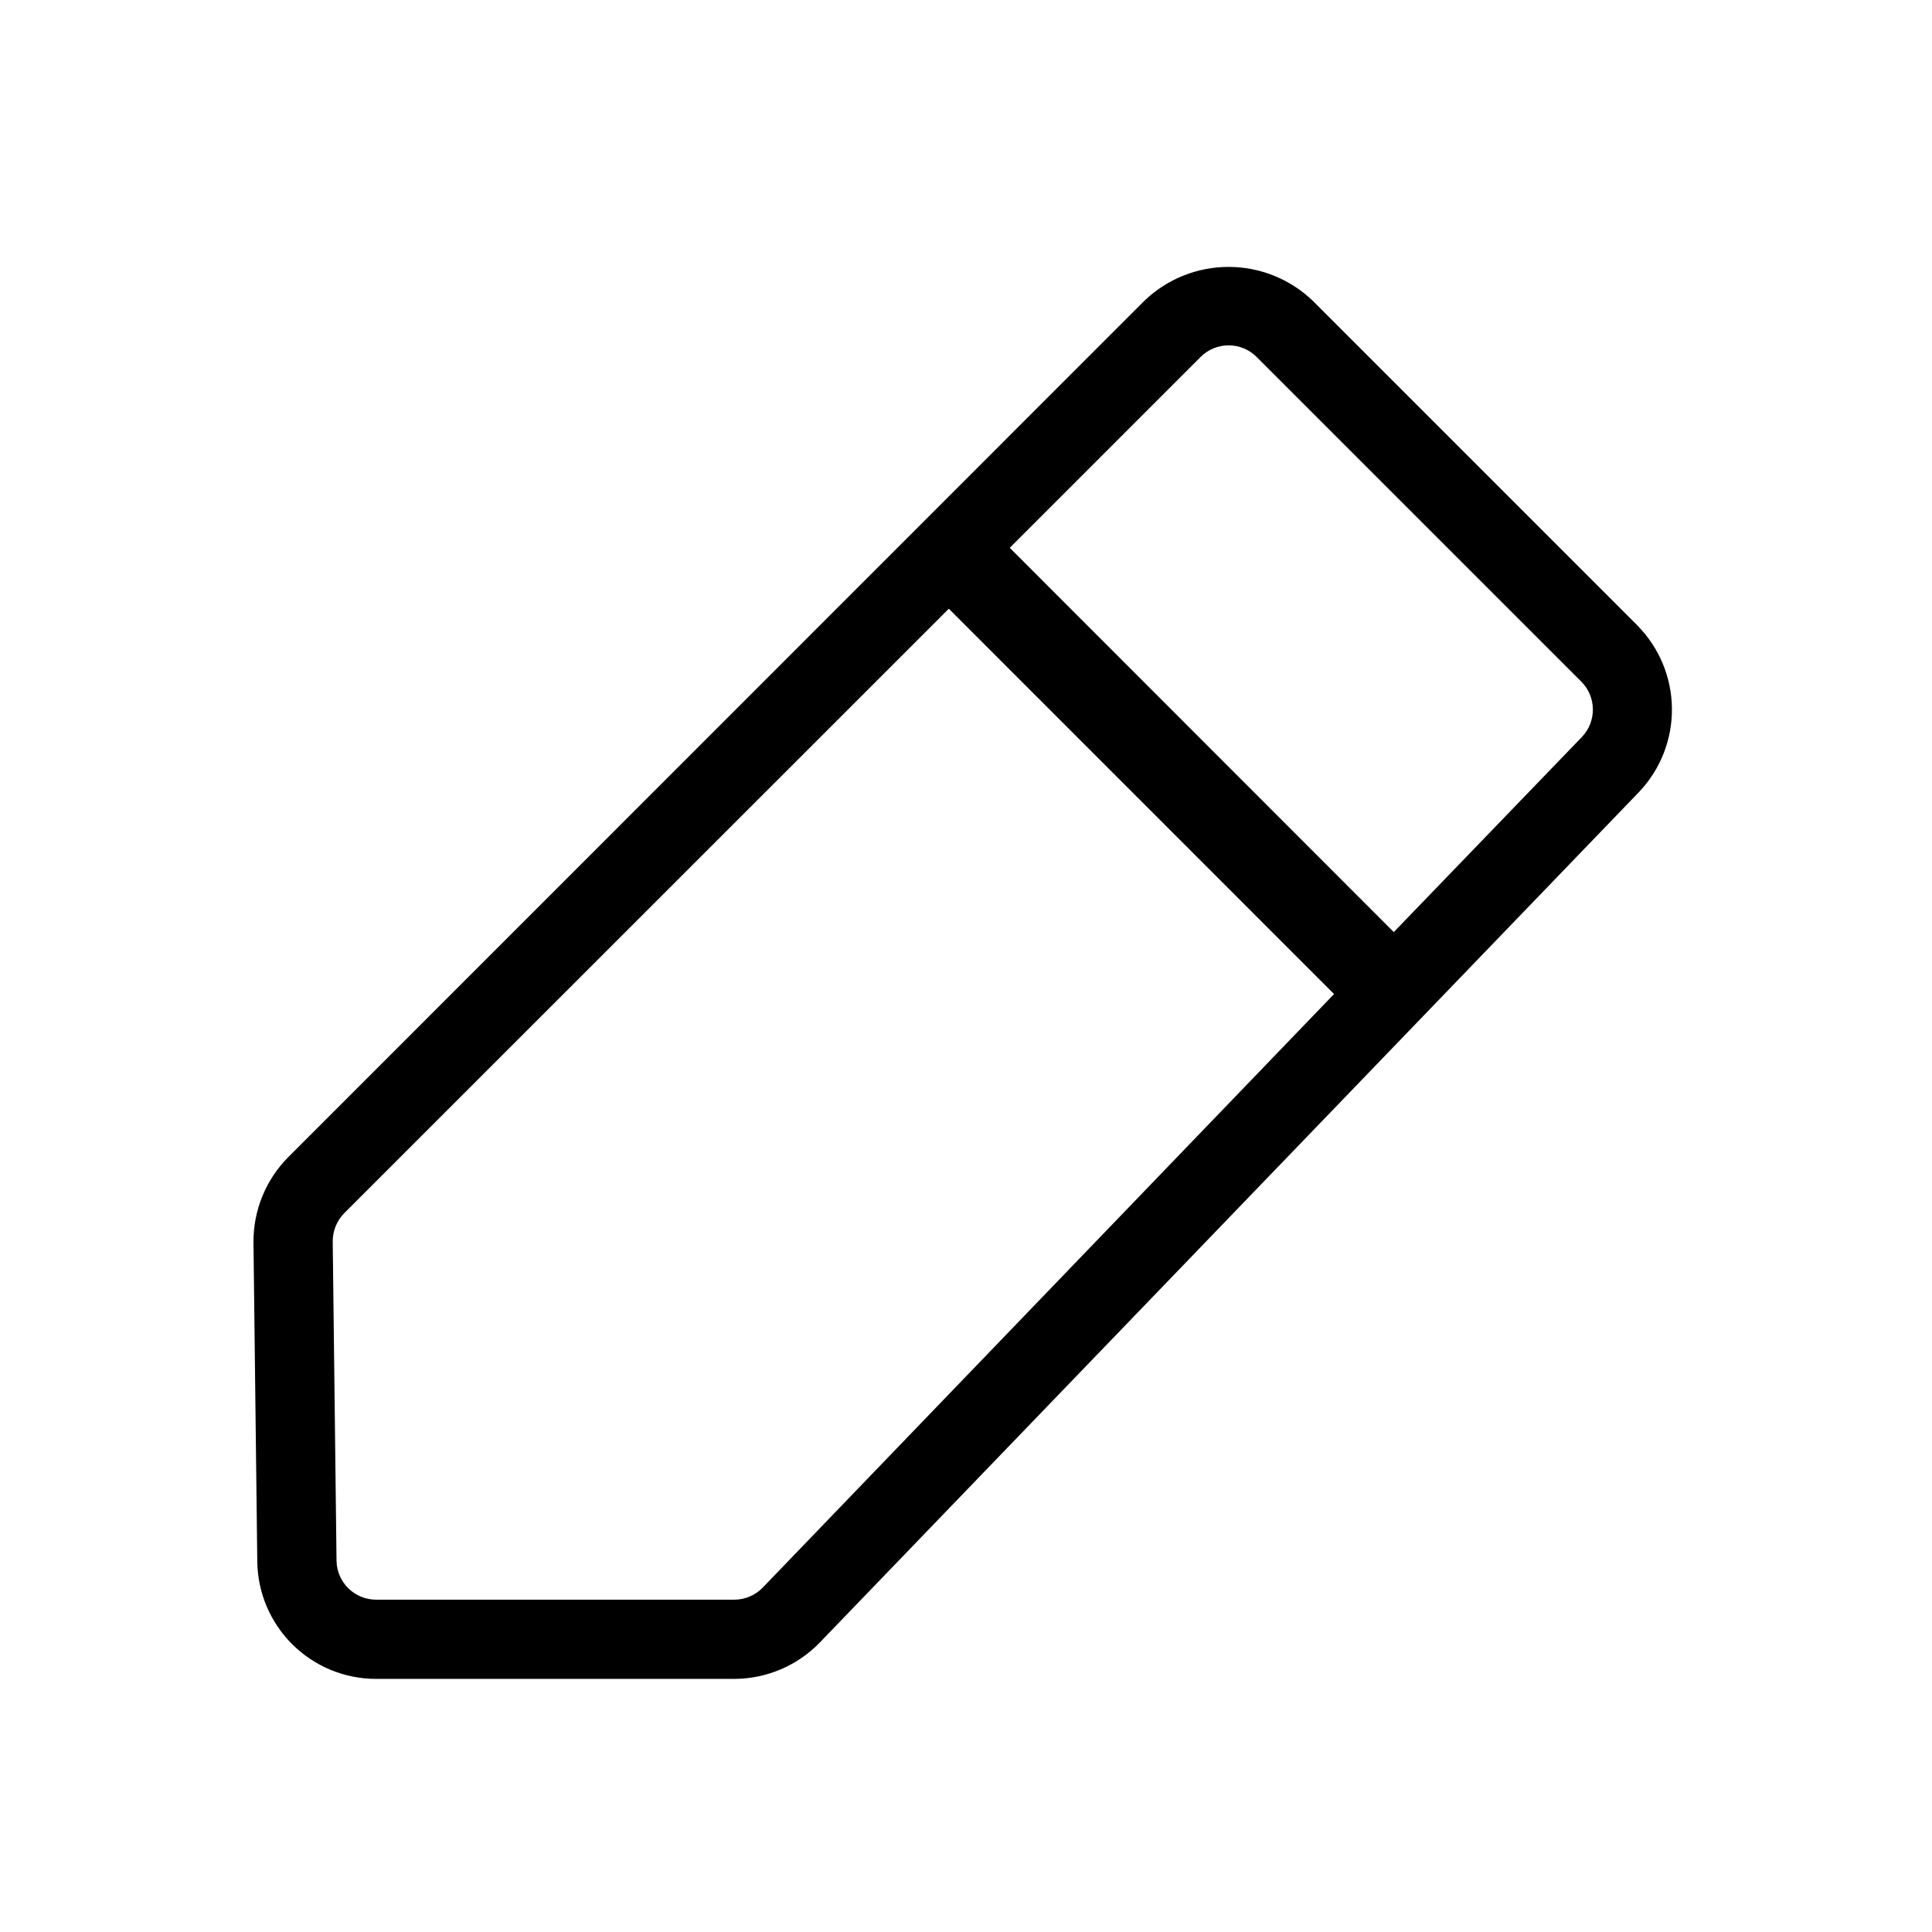
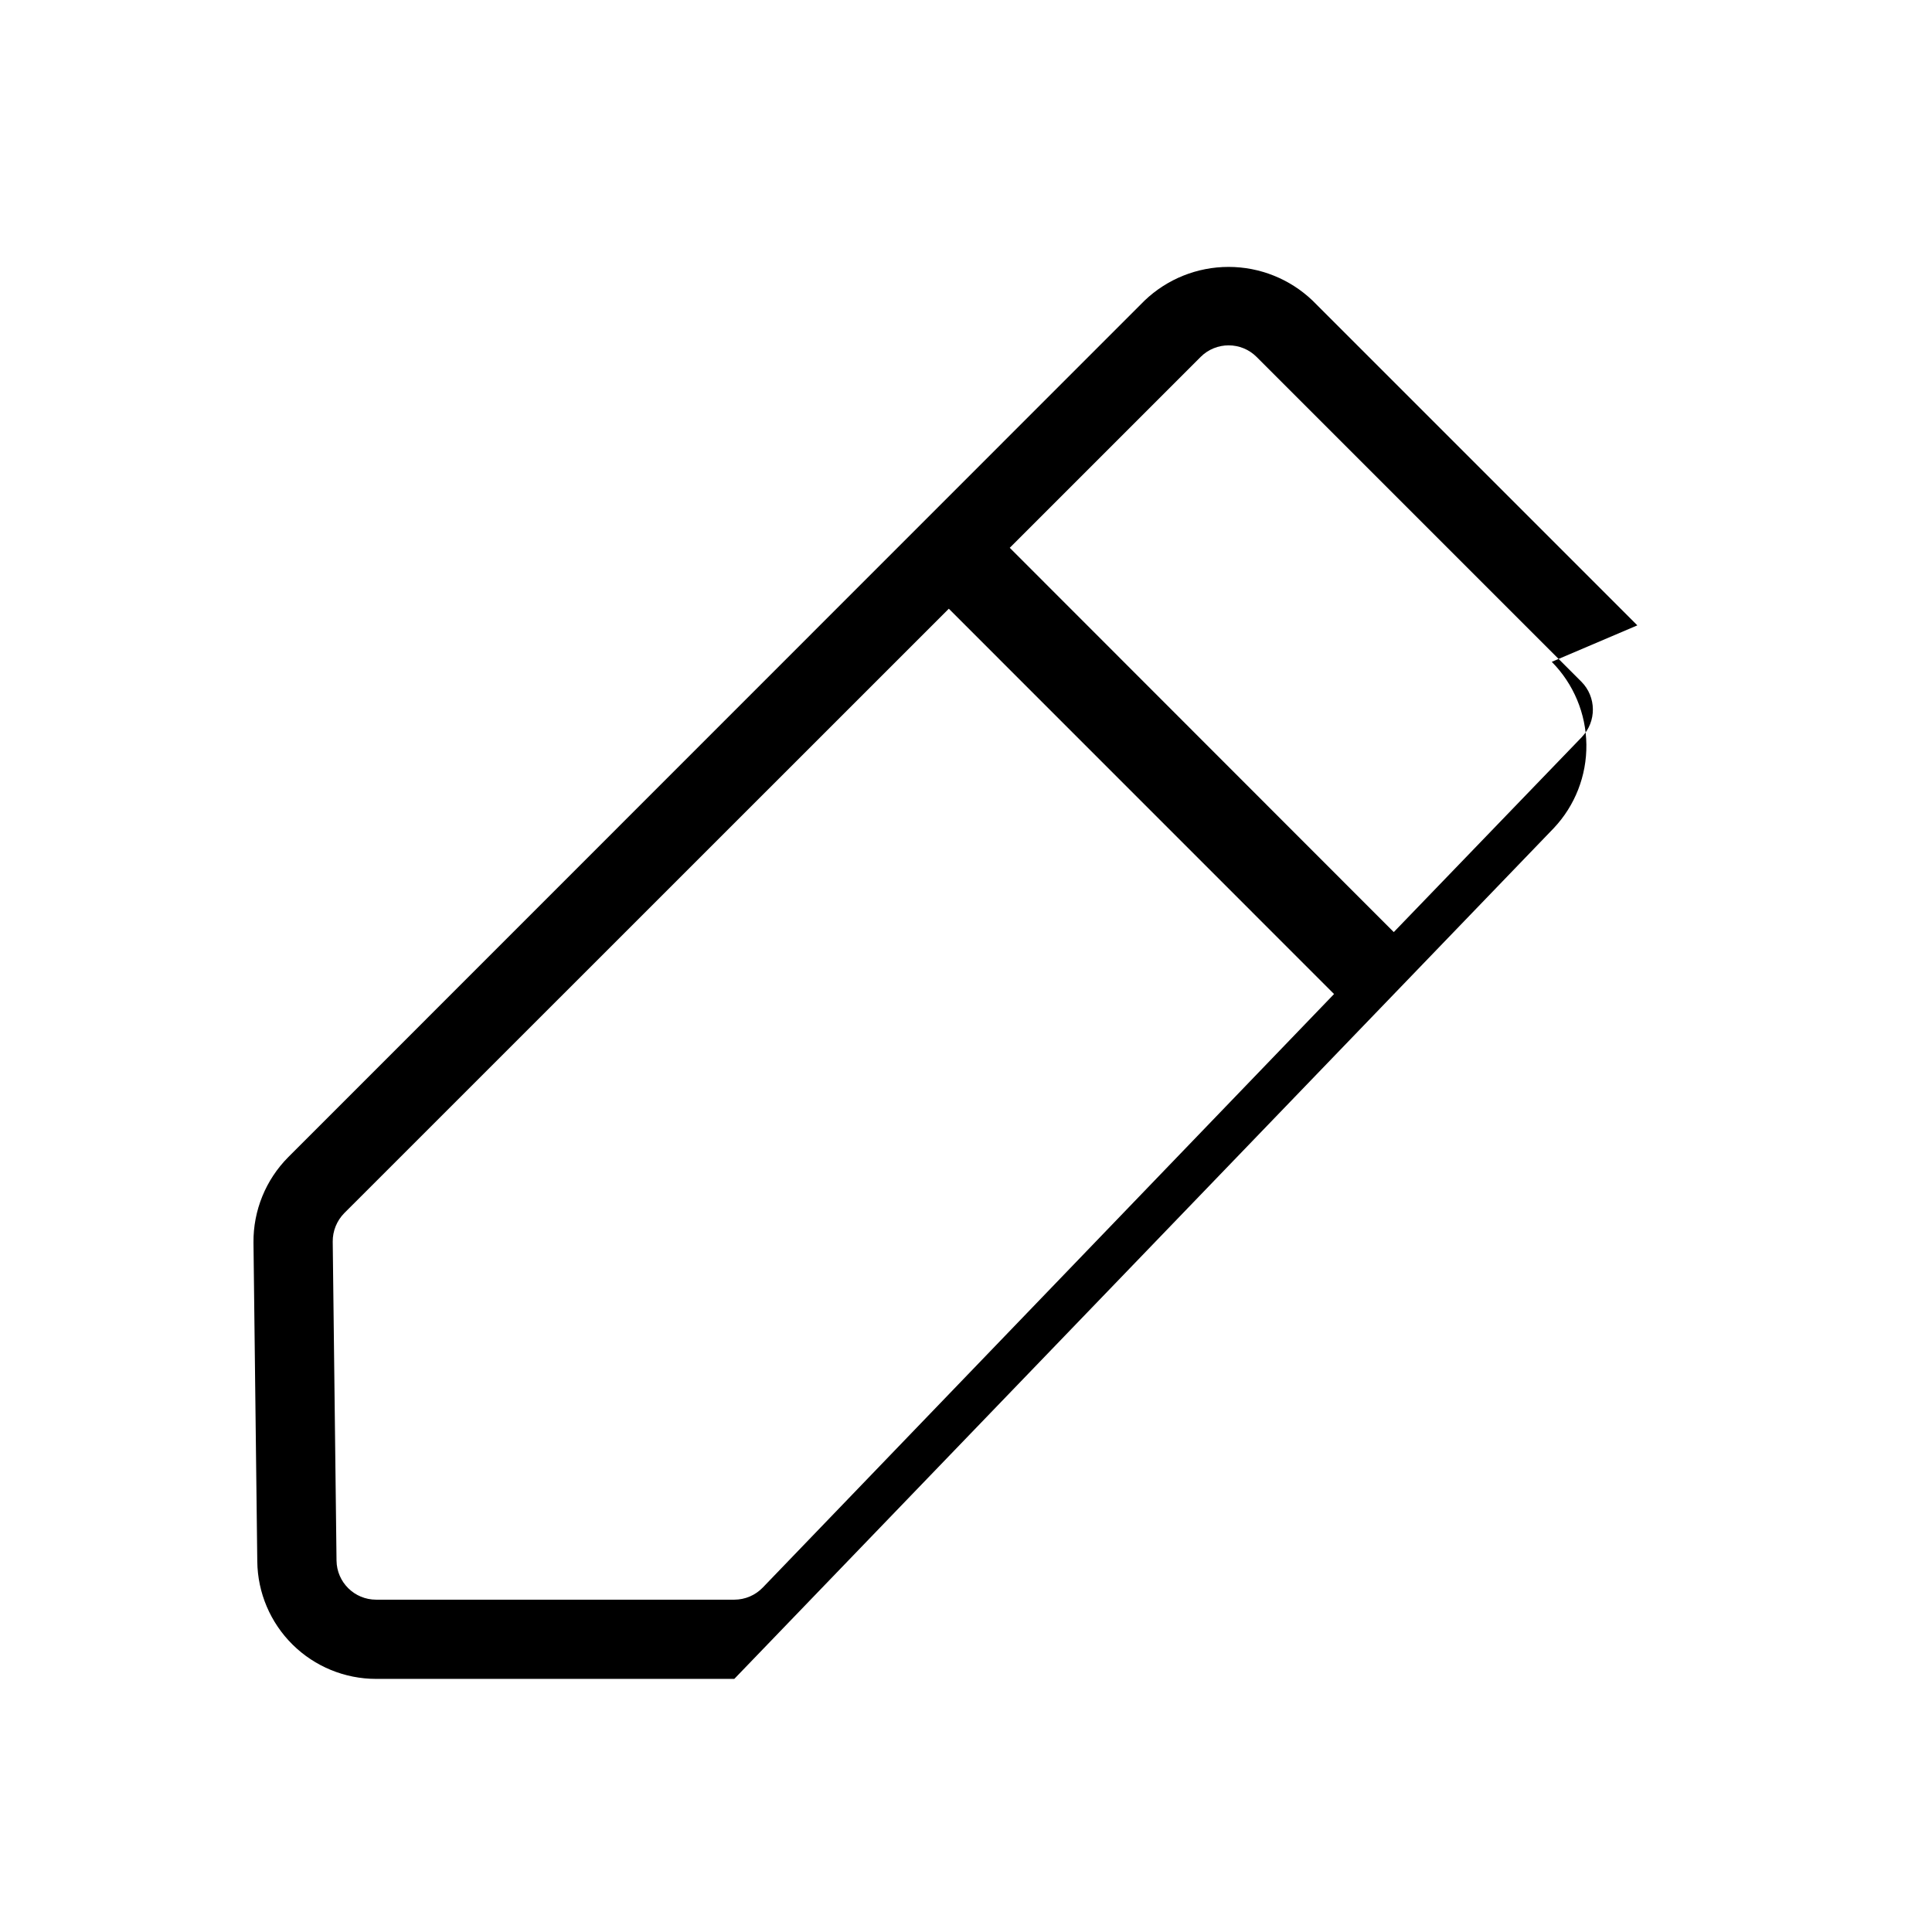
<svg xmlns="http://www.w3.org/2000/svg" fill="#000000" width="800px" height="800px" version="1.1" viewBox="144 144 512 512">
-   <path d="m577.91 309.73-86.066-86.066v-0.004c-5.996-5.727-13.969-8.926-22.262-8.926s-16.27 3.199-22.262 8.926l-226.93 226.99c-5.977 6.016-9.297 14.172-9.215 22.652l1.008 84.516v-0.004c0.098 8.285 3.461 16.199 9.355 22.023 5.894 5.824 13.844 9.086 22.133 9.086h94.926c8.551-0.02 16.73-3.504 22.672-9.656l217.16-225.45c5.648-5.984 8.746-13.922 8.648-22.148-0.098-8.223-3.387-16.09-9.172-21.934zm-231.77 254.99c-1.973 2.047-4.691 3.207-7.535 3.211h-94.926c-5.75 0-10.43-4.621-10.496-10.367l-1.008-84.516c-0.023-2.824 1.078-5.543 3.062-7.559l160.21-160.17 102.09 102.11zm217.06-225.39-49.836 51.684-101.77-101.84 50.59-50.59c4.098-4.082 10.727-4.082 14.82 0l86.066 86.066h0.004c4.019 4.047 4.078 10.562 0.125 14.676z" />
+   <path d="m577.91 309.73-86.066-86.066v-0.004c-5.996-5.727-13.969-8.926-22.262-8.926s-16.27 3.199-22.262 8.926l-226.93 226.99c-5.977 6.016-9.297 14.172-9.215 22.652l1.008 84.516v-0.004c0.098 8.285 3.461 16.199 9.355 22.023 5.894 5.824 13.844 9.086 22.133 9.086h94.926l217.16-225.45c5.648-5.984 8.746-13.922 8.648-22.148-0.098-8.223-3.387-16.09-9.172-21.934zm-231.77 254.99c-1.973 2.047-4.691 3.207-7.535 3.211h-94.926c-5.75 0-10.43-4.621-10.496-10.367l-1.008-84.516c-0.023-2.824 1.078-5.543 3.062-7.559l160.21-160.17 102.09 102.11zm217.06-225.39-49.836 51.684-101.77-101.84 50.59-50.59c4.098-4.082 10.727-4.082 14.82 0l86.066 86.066h0.004c4.019 4.047 4.078 10.562 0.125 14.676z" />
</svg>